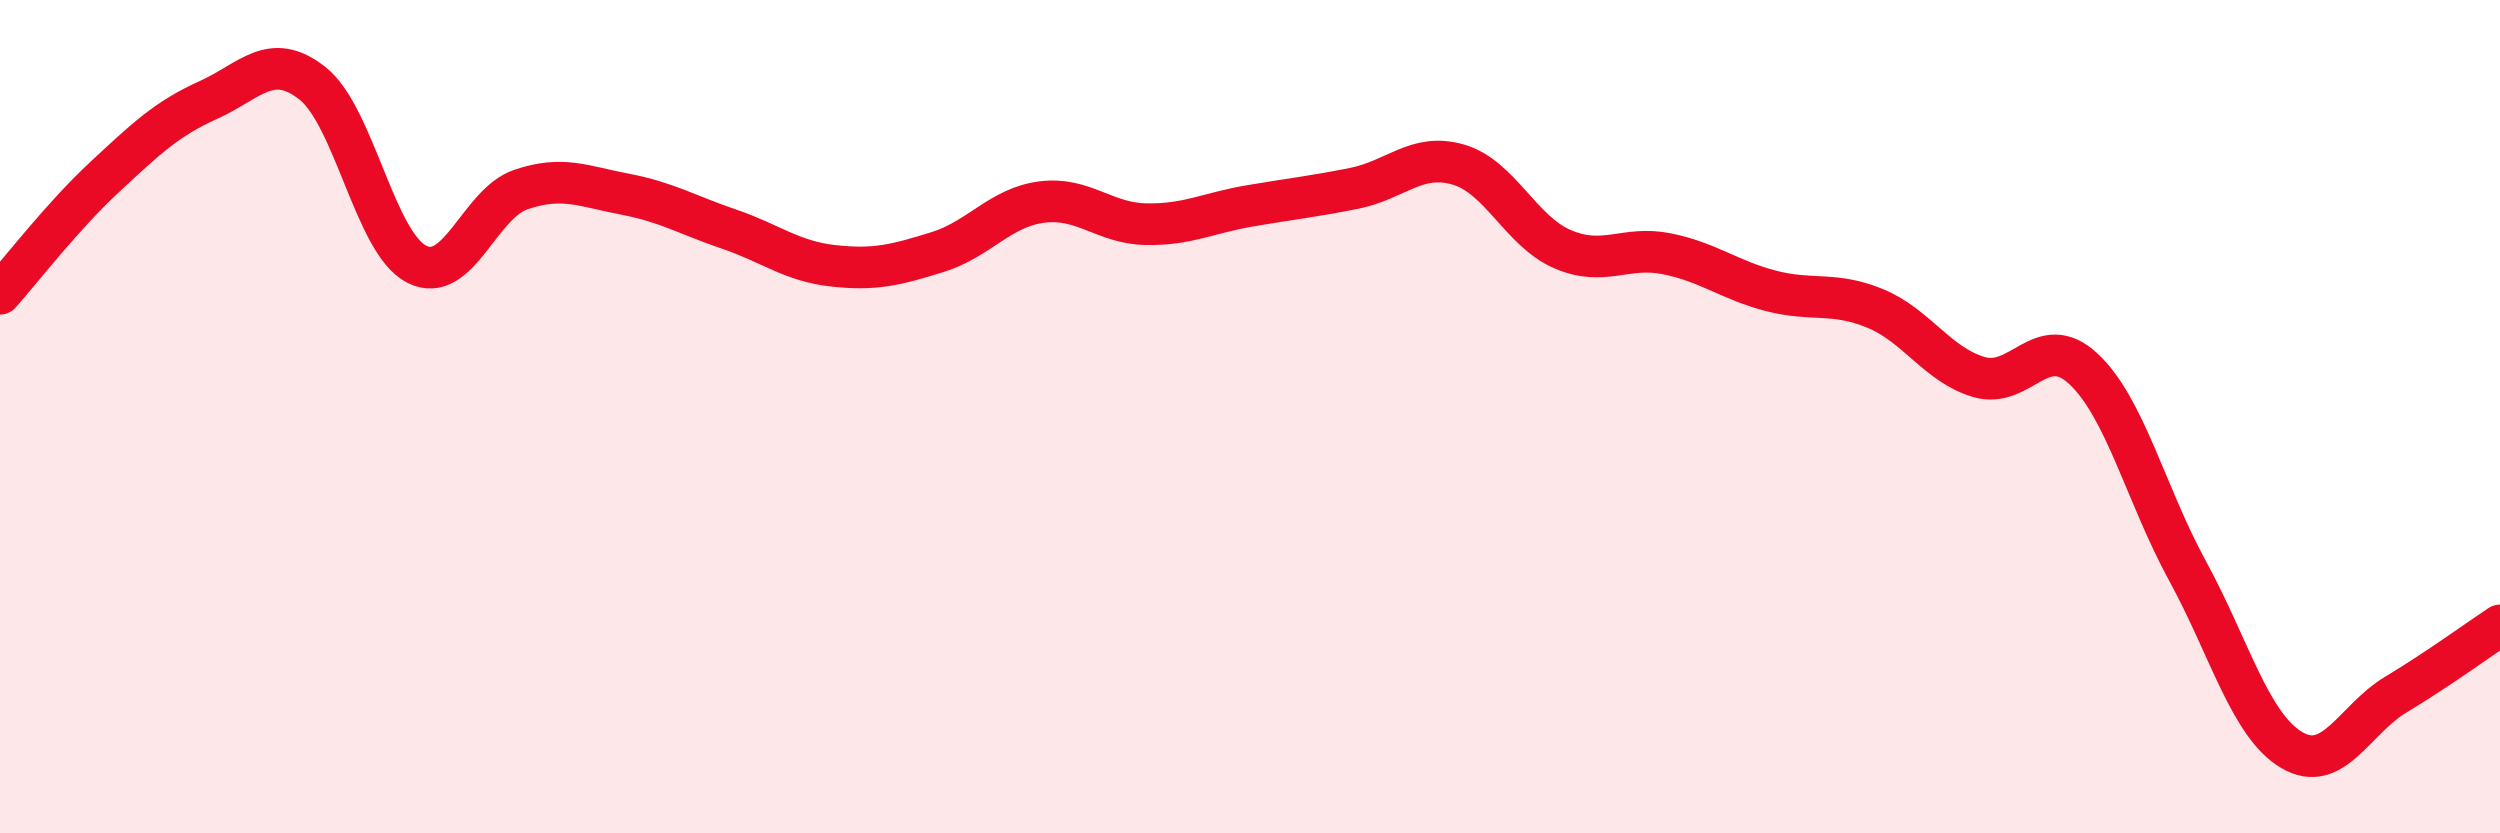
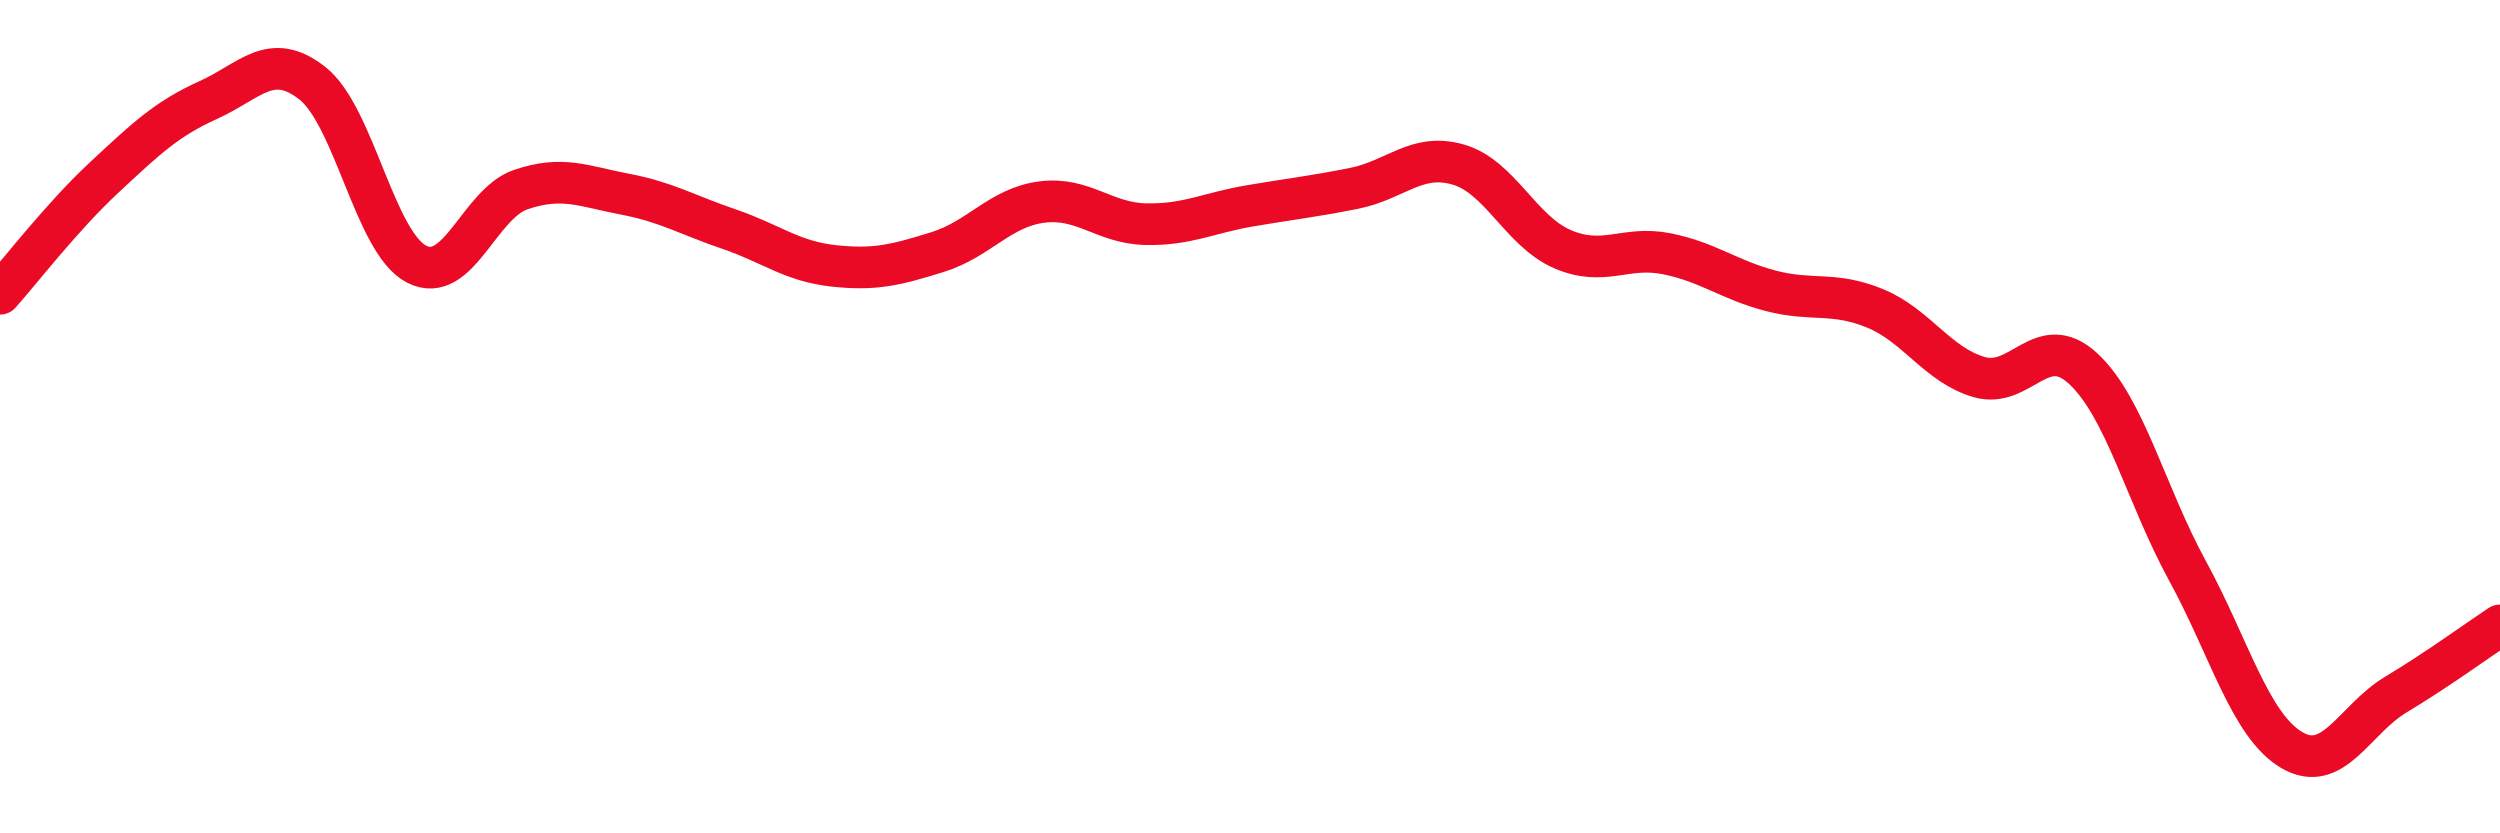
<svg xmlns="http://www.w3.org/2000/svg" width="60" height="20" viewBox="0 0 60 20">
-   <path d="M 0,7.05 C 0.5,6.49 1.5,5.19 2.5,4.26 C 3.5,3.33 4,2.85 5,2.4 C 6,1.95 6.5,1.21 7.5,2 C 8.5,2.79 9,5.83 10,6.34 C 11,6.85 11.5,4.89 12.5,4.55 C 13.5,4.21 14,4.47 15,4.66 C 16,4.85 16.5,5.16 17.5,5.5 C 18.5,5.84 19,6.27 20,6.38 C 21,6.49 21.5,6.36 22.5,6.05 C 23.5,5.74 24,4.98 25,4.85 C 26,4.72 26.5,5.36 27.5,5.38 C 28.5,5.4 29,5.11 30,4.94 C 31,4.77 31.5,4.72 32.5,4.52 C 33.5,4.32 34,3.66 35,3.95 C 36,4.24 36.5,5.55 37.5,5.98 C 38.5,6.41 39,5.89 40,6.09 C 41,6.29 41.5,6.72 42.5,6.98 C 43.5,7.24 44,6.99 45,7.4 C 46,7.81 46.5,8.76 47.5,9.05 C 48.5,9.34 49,7.92 50,8.85 C 51,9.78 51.5,11.87 52.5,13.7 C 53.5,15.53 54,17.41 55,18 C 56,18.59 56.5,17.27 57.5,16.67 C 58.5,16.07 59.5,15.34 60,15.01L60 20L0 20Z" fill="#EB0A25" opacity="0.1" stroke-linecap="round" stroke-linejoin="round" />
  <path d="M 0,7.05 C 0.5,6.49 1.5,5.19 2.5,4.26 C 3.5,3.33 4,2.85 5,2.4 C 6,1.95 6.5,1.21 7.5,2 C 8.5,2.79 9,5.83 10,6.34 C 11,6.85 11.5,4.89 12.5,4.55 C 13.5,4.21 14,4.47 15,4.66 C 16,4.85 16.5,5.16 17.5,5.5 C 18.5,5.84 19,6.27 20,6.38 C 21,6.49 21.5,6.36 22.5,6.05 C 23.5,5.74 24,4.98 25,4.85 C 26,4.72 26.5,5.36 27.5,5.38 C 28.5,5.4 29,5.11 30,4.94 C 31,4.77 31.5,4.72 32.5,4.52 C 33.5,4.32 34,3.66 35,3.95 C 36,4.24 36.5,5.55 37.5,5.98 C 38.5,6.41 39,5.89 40,6.09 C 41,6.29 41.5,6.72 42.5,6.98 C 43.5,7.24 44,6.99 45,7.4 C 46,7.81 46.5,8.76 47.5,9.05 C 48.5,9.34 49,7.92 50,8.85 C 51,9.78 51.5,11.87 52.5,13.7 C 53.5,15.53 54,17.41 55,18 C 56,18.59 56.5,17.27 57.5,16.67 C 58.5,16.07 59.5,15.34 60,15.01" stroke="#EB0A25" stroke-width="1" fill="none" stroke-linecap="round" stroke-linejoin="round" />
</svg>